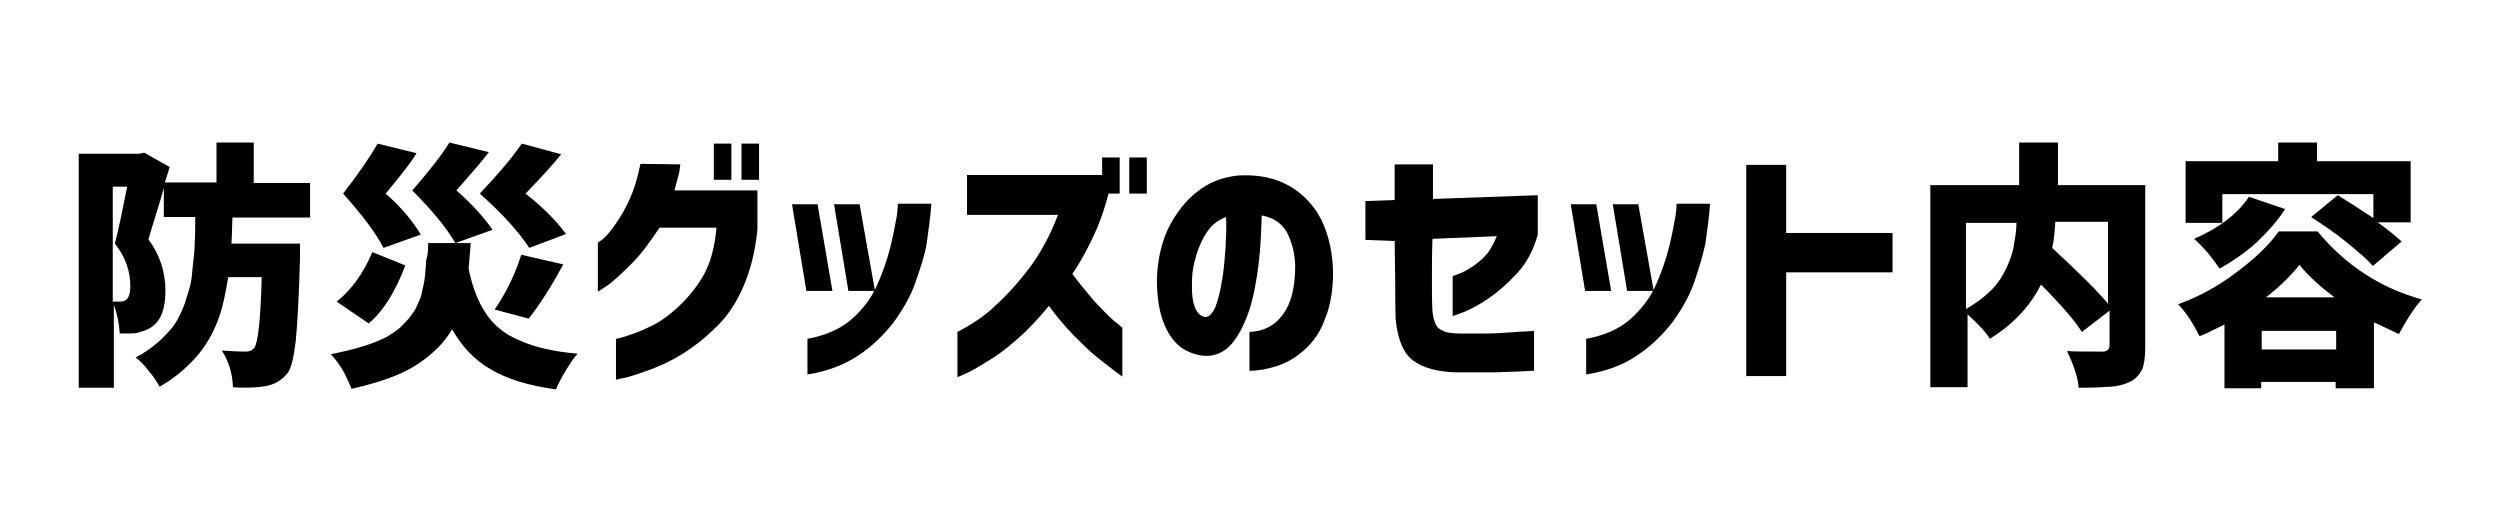
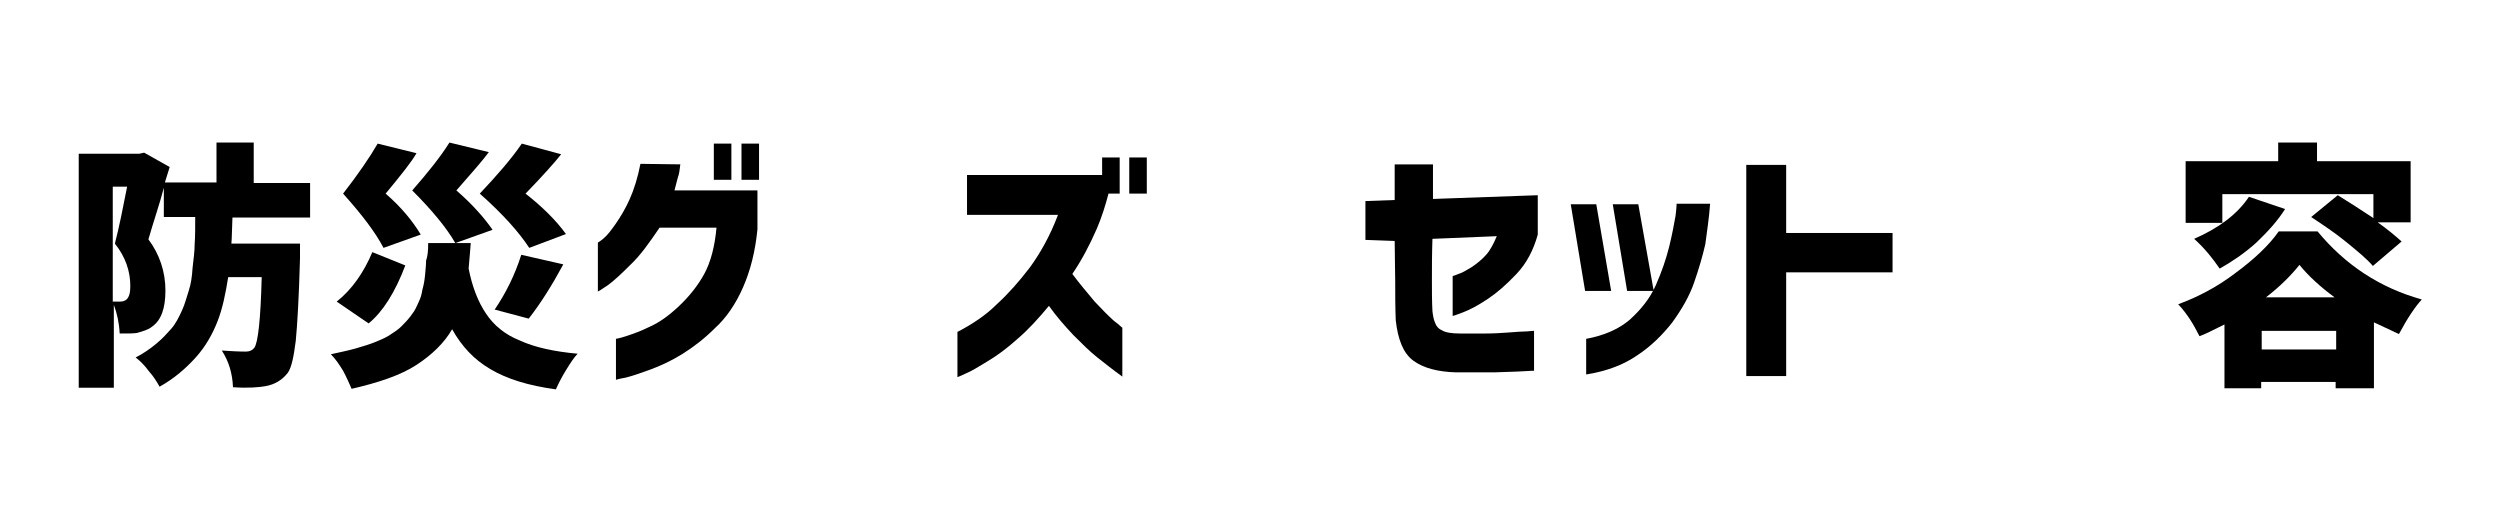
<svg xmlns="http://www.w3.org/2000/svg" version="1.1" id="レイヤー_3" x="0px" y="0px" viewBox="0 0 470 100" style="enable-background:new 0 0 470 100;" xml:space="preserve">
  <g>
    <path d="M58.3,40.9H43.7c-0.1,2.2-0.1,3.9-0.2,4.9h12.9c0,1.3,0,2.2,0,2.8c-0.2,7.3-0.5,12.4-0.8,15.5c-0.4,3.1-0.8,5-1.5,6   c-1.1,1.4-2.5,2.2-4.2,2.5c-1.1,0.2-3.2,0.4-6.1,0.2c-0.1-2.6-0.8-4.9-2.1-6.9c1.5,0.1,3.1,0.2,4.5,0.2c0.7,0,1.2-0.2,1.6-0.7   c0.7-0.9,1.2-5.3,1.4-13.3h-6.3c-0.5,3.2-1.1,6-2,8.3s-2.2,4.7-4.1,6.8c-1.9,2.1-4.1,4-6.8,5.5c-0.5-0.9-1.1-1.9-2-2.9   c-0.8-1.1-1.6-1.9-2.5-2.6c1.4-0.7,2.7-1.6,3.9-2.6c1.1-0.9,2-1.9,2.8-2.8c0.8-0.9,1.4-2.1,2-3.4c0.6-1.3,0.9-2.6,1.3-3.8   c0.4-1.2,0.6-2.6,0.7-4.2c0.2-1.8,0.4-3.2,0.4-4.6c0.1-1.3,0.1-3.1,0.1-5h-5.9v-5.5c-0.8,3.1-1.9,6.2-2.9,9.7   c2.1,2.8,3.2,6.1,3.2,9.6c0,3.4-0.8,5.6-2.5,6.8c-0.7,0.6-1.8,0.9-2.9,1.2c-0.6,0.1-1.6,0.1-3.2,0.1c-0.1-2-0.5-3.8-1.1-5.4v15.6   h-6.6v-44h11.4l0.9-0.2l4.8,2.7L31,34.3h9.7v-7.5h7v7.6h10.6C58.3,34.4,58.3,40.9,58.3,40.9z M21.2,35.3v21.4c0.4,0,0.8,0,1.3,0   c0.6,0,0.9-0.1,1.3-0.4c0.5-0.5,0.7-1.3,0.7-2.5c0-2.8-0.9-5.5-2.9-8c0.8-3.1,1.5-6.6,2.3-10.7h-2.7C21.2,35.1,21.2,35.3,21.2,35.3   z" />
    <path d="M80.5,45.7h8c-0.1,1.1-0.2,2.7-0.4,4.8c0.7,3.5,1.8,6.3,3.3,8.5c1.4,2.1,3.5,3.9,6.3,5c2.8,1.3,6.5,2.1,10.9,2.5   c-0.7,0.7-1.4,1.8-2.2,3.1c-0.8,1.3-1.4,2.5-1.9,3.6c-5.2-0.7-9.3-2-12.3-3.8c-3.1-1.8-5.4-4.3-7.2-7.5c-1.5,2.6-3.8,4.8-6.7,6.7   c-2.9,1.9-7,3.3-12.2,4.5c-0.4-0.9-0.9-2.1-1.6-3.4c-0.8-1.3-1.5-2.3-2.3-3.1c1.8-0.4,3.3-0.7,4.7-1.1s2.7-0.8,3.9-1.3   c1.2-0.5,2.1-0.9,2.9-1.5c0.8-0.5,1.6-1.1,2.2-1.8c0.7-0.7,1.2-1.3,1.6-1.9c0.5-0.6,0.8-1.3,1.2-2.2c0.4-0.8,0.6-1.6,0.7-2.3   c0.2-0.7,0.4-1.6,0.5-2.7c0.1-1.1,0.2-2,0.2-2.8C80.4,48.2,80.5,47.1,80.5,45.7C80.5,45.8,80.5,45.8,80.5,45.7z M70,47.4l6.2,2.5   c-1.9,5-4.2,8.7-6.9,10.9l-6-4.1C66.2,54.4,68.4,51.2,70,47.4z M79.1,44.1l-7,2.5c-1.5-2.9-4.1-6.3-7.6-10.2c2.8-3.6,5-6.8,6.5-9.4   l7.3,1.8c-0.9,1.6-2.9,4.1-5.8,7.6C75.5,39,77.6,41.6,79.1,44.1z M92.6,43.2l-7,2.5c-1.6-2.8-4.3-6.1-8.1-9.9c2.9-3.3,5.3-6.3,7-9   l7.4,1.8c-1.1,1.5-3.2,3.9-6.1,7.2C88.8,38.4,91,40.9,92.6,43.2z M106.4,44l-6.9,2.6c-1.9-2.9-4.9-6.3-9.3-10.2   c3.3-3.5,6-6.6,7.9-9.4l7.4,2c-1.1,1.4-3.3,3.9-6.7,7.4C102,38.9,104.6,41.5,106.4,44z M99.4,59.9L93,58.2c2.1-3.1,3.8-6.5,5-10.3   l7.9,1.8C103.8,53.6,101.6,57.1,99.4,59.9z" />
    <path d="M127.9,30.9c-0.1,0.9-0.2,1.8-0.5,2.6c-0.2,0.8-0.4,1.6-0.6,2.3h15.6v7.3c-0.4,4.1-1.3,7.7-2.7,10.9s-3.2,5.8-5.3,7.7   c-2,2-4.1,3.6-6.2,4.9c-2.1,1.3-4.1,2.2-6,2.9c-1.9,0.7-3.4,1.2-4.6,1.5c-1.2,0.2-1.8,0.4-1.8,0.4v-7.7c0,0,0.7-0.1,1.9-0.5   s2.7-0.9,4.5-1.8c1.8-0.8,3.6-2.1,5.5-3.9c1.9-1.8,3.5-3.8,4.7-6s2-5.2,2.3-8.7H124c-1.9,2.8-3.6,5.2-5.4,6.9   c-1.8,1.8-3.2,3.1-4.3,3.9c-1.2,0.8-1.8,1.2-1.9,1.2v-9.2c0,0,0.4-0.2,1.1-0.8s1.4-1.5,2.3-2.8s1.8-2.8,2.6-4.6   c0.8-1.8,1.5-4,2-6.6L127.9,30.9C127.9,30.8,127.9,30.9,127.9,30.9z M134.2,33.9V27h3.3v6.8h-3.3V33.9z M139.4,33.9V27h3.3v6.8   h-3.3V33.9z" />
-     <path d="M153.7,38.4l2.8,16.3h-4.9l-2.7-16.3H153.7z M151.8,70.4v-6.7c3.3-0.6,6.1-1.8,8.2-3.6s3.8-4,4.9-6.5   c1.1-2.5,1.9-4.8,2.5-7.2s0.9-4.2,1.2-5.8c0.2-1.5,0.2-2.3,0.2-2.3h6.3c-0.2,2.8-0.6,5.3-0.9,7.6c-0.4,2.3-1.2,4.6-2.1,7.2   c-0.9,2.6-2.3,5-4.1,7.5c-1.8,2.3-4,4.5-6.6,6.2C158.7,68.6,155.6,69.8,151.8,70.4z M161.6,38.4l2.9,16.3h-5l-2.7-16.3H161.6z" />
    <path d="M181.8,40.5v-7.6h25.4v-3.3h3.3v6.8h-2.1c-0.6,2.3-1.3,4.5-2.2,6.6c-1.4,3.2-2.9,6-4.6,8.5c1.4,1.9,2.8,3.5,4.2,5.2   c1.4,1.5,2.6,2.7,3.6,3.6c1.1,0.8,1.5,1.3,1.6,1.3v9.2c-1.8-1.3-3.3-2.5-4.7-3.6s-2.9-2.6-4.5-4.2c-1.5-1.6-3.2-3.5-4.6-5.5   c-1.9,2.3-3.9,4.5-5.9,6.2c-2,1.8-3.9,3.2-5.6,4.2c-1.8,1.1-3.1,1.9-4.1,2.3c-1.1,0.5-1.5,0.7-1.6,0.7v-8.5   c2.7-1.4,5.3-3.1,7.4-5.2c2.2-2,4.2-4.3,6.2-6.9c1.9-2.6,3.8-5.9,5.3-9.9h-17.1L181.8,40.5L181.8,40.5z M212.3,36.4v-6.8h3.3v6.8   H212.3z" />
-     <path d="M243.5,49.9c-0.1-2.5-0.7-4.6-1.6-6.3c-1.1-1.8-2.6-2.7-4.7-3.1c-0.1,3.1-0.2,6.2-0.6,9.3c-0.4,3.1-0.9,6-1.8,8.7   c-0.9,2.6-2,4.7-3.3,6.2s-3.1,2.3-5,2.2c-1.5-0.1-2.9-0.6-4.2-1.4c-1.3-0.9-2.5-2.3-3.4-4.5c-0.9-2.1-1.4-4.9-1.4-8.5   c0.1-3.5,0.8-6.7,2.1-9.5c1.4-2.8,3.2-5.2,5.4-6.9c2.2-1.8,4.8-2.8,7.7-3.1c3.1-0.2,6,0.2,8.6,1.4s4.8,3.1,6.5,5.8   c1.6,2.7,2.6,6.1,2.8,10.3c0.1,3.5-0.4,6.7-1.4,9.2c-0.9,2.6-2.3,4.6-3.9,6c-1.5,1.4-3.3,2.5-5.2,3.1s-3.5,0.9-5.2,0.9v-7.3   c2.7-0.1,4.8-1.2,6.3-3.3C242.7,57.1,243.5,54.1,243.5,49.9z M226.6,59.6c0.7,0,1.3-0.6,1.9-1.9c0.5-1.3,0.9-2.9,1.2-4.8   c0.4-2,0.5-4,0.7-6.2c0.1-2.1,0.2-4.1,0.1-5.9c-1.4,0.5-2.6,1.4-3.5,2.7s-1.6,2.8-2.1,4.5s-0.8,3.2-0.8,4.7   c-0.1,2.3,0.1,4.1,0.6,5.2C225.1,58.9,225.8,59.5,226.6,59.6z" />
    <path d="M256.7,45.1v-7.3l5.5-0.2v-6.7h7.2v6.5l19.7-0.7v7.4l0,0c-0.8,2.9-2.1,5.4-4,7.4s-3.6,3.5-5.4,4.7s-3.3,2-4.6,2.5   c-1.3,0.5-1.9,0.7-2,0.7v-7.5c0,0,0.4-0.1,1.1-0.4c0.7-0.2,1.5-0.7,2.5-1.3c0.9-0.6,1.9-1.4,2.7-2.3c0.8-0.9,1.4-2.1,2-3.5   l-12.1,0.5c-0.1,2.9-0.1,5.5-0.1,7.7s0,4.1,0.1,5.9c0.1,0.8,0.2,1.5,0.5,2.2c0.2,0.6,0.6,1.1,1.3,1.4c0.6,0.4,1.8,0.6,3.4,0.6   c1.5,0,3.2,0,4.7,0c1.6,0,3.2-0.1,4.5-0.2c1.4-0.1,2.5-0.2,3.4-0.2c0.8-0.1,1.3-0.1,1.3-0.1v7.5c0,0-0.7,0-2.1,0.1   s-3.2,0.1-5.3,0.2c-2.1,0-4.6,0-7.3,0c-3.4-0.1-6.1-0.8-8-2.2c-1.9-1.4-2.9-4-3.3-7.6c-0.1-2.5-0.1-4.9-0.1-7.2s-0.1-4.8-0.1-7.7   L256.7,45.1z" />
    <path d="M300.1,38.4l2.8,16.3H298l-2.7-16.3H300.1z M298.2,70.4v-6.7c3.3-0.6,6.1-1.8,8.2-3.6c2.1-1.9,3.8-4,4.9-6.5   s1.9-4.8,2.5-7.2s0.9-4.2,1.2-5.8c0.2-1.5,0.2-2.3,0.2-2.3h6.3c-0.2,2.8-0.6,5.3-0.9,7.6c-0.5,2.2-1.2,4.6-2.1,7.2   c-0.9,2.6-2.3,5-4.1,7.5c-1.8,2.3-4,4.5-6.6,6.2C305.2,68.6,302,69.8,298.2,70.4z M308,38.4l2.9,16.3h-5l-2.7-16.3H308z" />
    <path d="M328.3,70.8V31h7.5v12.8h20v7.4h-20v19.5h-7.5V70.8z" />
-     <path d="M403.3,34.8v30.5c0,1.9-0.2,3.3-0.6,4.2c-0.5,0.9-1.2,1.8-2.3,2.3c-1.1,0.5-2.2,0.8-3.6,0.9s-3.4,0.2-6,0.2   c-0.2-2.2-1.1-4.6-2.2-6.9c1.6,0.1,3.9,0.1,6.7,0.1c0.8,0,1.3-0.4,1.3-1.2v-6.5l-5.2,4c-1.4-2.2-4-5.2-7.7-8.9   c-2.1,4.2-5.3,7.5-9.6,10.2c-0.7-1.2-2.1-2.7-4.2-4.6v13.7h-7v-38h16.7v-8h7.3v8C386.9,34.8,403.3,34.8,403.3,34.8z M369.6,41.7   v16.4c1.9-1.1,3.4-2.2,4.7-3.5c1.3-1.3,2.2-2.7,2.9-4.2c0.7-1.5,1.2-2.9,1.4-4.2c0.2-1.3,0.5-2.8,0.5-4.3h-9.5V41.7z M396.3,41.7   h-9.9c-0.1,1.5-0.2,3.3-0.6,4.9c5.2,4.8,8.7,8.3,10.5,10.5V41.7z" />
    <path d="M428.4,43.5h7.3c5.2,6.3,11.7,10.6,19.6,12.8c-1.2,1.3-2.7,3.5-4.3,6.5c-1.3-0.6-2.8-1.3-4.7-2.2V73h-7.2v-1.2h-14V73h-6.9   V61c-2.2,1.1-3.8,1.9-4.7,2.2c-1.1-2.2-2.3-4.2-4-6c3.8-1.4,7.4-3.3,10.8-5.9C423.7,48.8,426.6,46.1,428.4,43.5z M417.8,36.7v5.2   h-6.9V30.3h17.4v-3.5h7.3v3.5h17.6v11.5H447c2,1.4,3.5,2.7,4.5,3.6l-5.4,4.6c-1.1-1.3-2.8-2.7-5-4.5s-4.5-3.3-6.6-4.7l5-4.1   c2.1,1.3,4.3,2.7,6.7,4.3v-4.5h-28.4L417.8,36.7L417.8,36.7z M422.8,37l6.8,2.3c-1.4,2.2-3.2,4.2-5.4,6.3c-2.2,2-4.6,3.6-6.9,4.9   c-1.3-1.9-2.8-3.8-4.8-5.6C417.1,42.9,420.6,40.3,422.8,37z M425.2,65.7h14v-3.5h-14V65.7z M426,55.9h12.9c-2.7-2-4.9-4-6.6-6.1   C430.7,51.8,428.6,53.9,426,55.9z" />
  </g>
</svg>